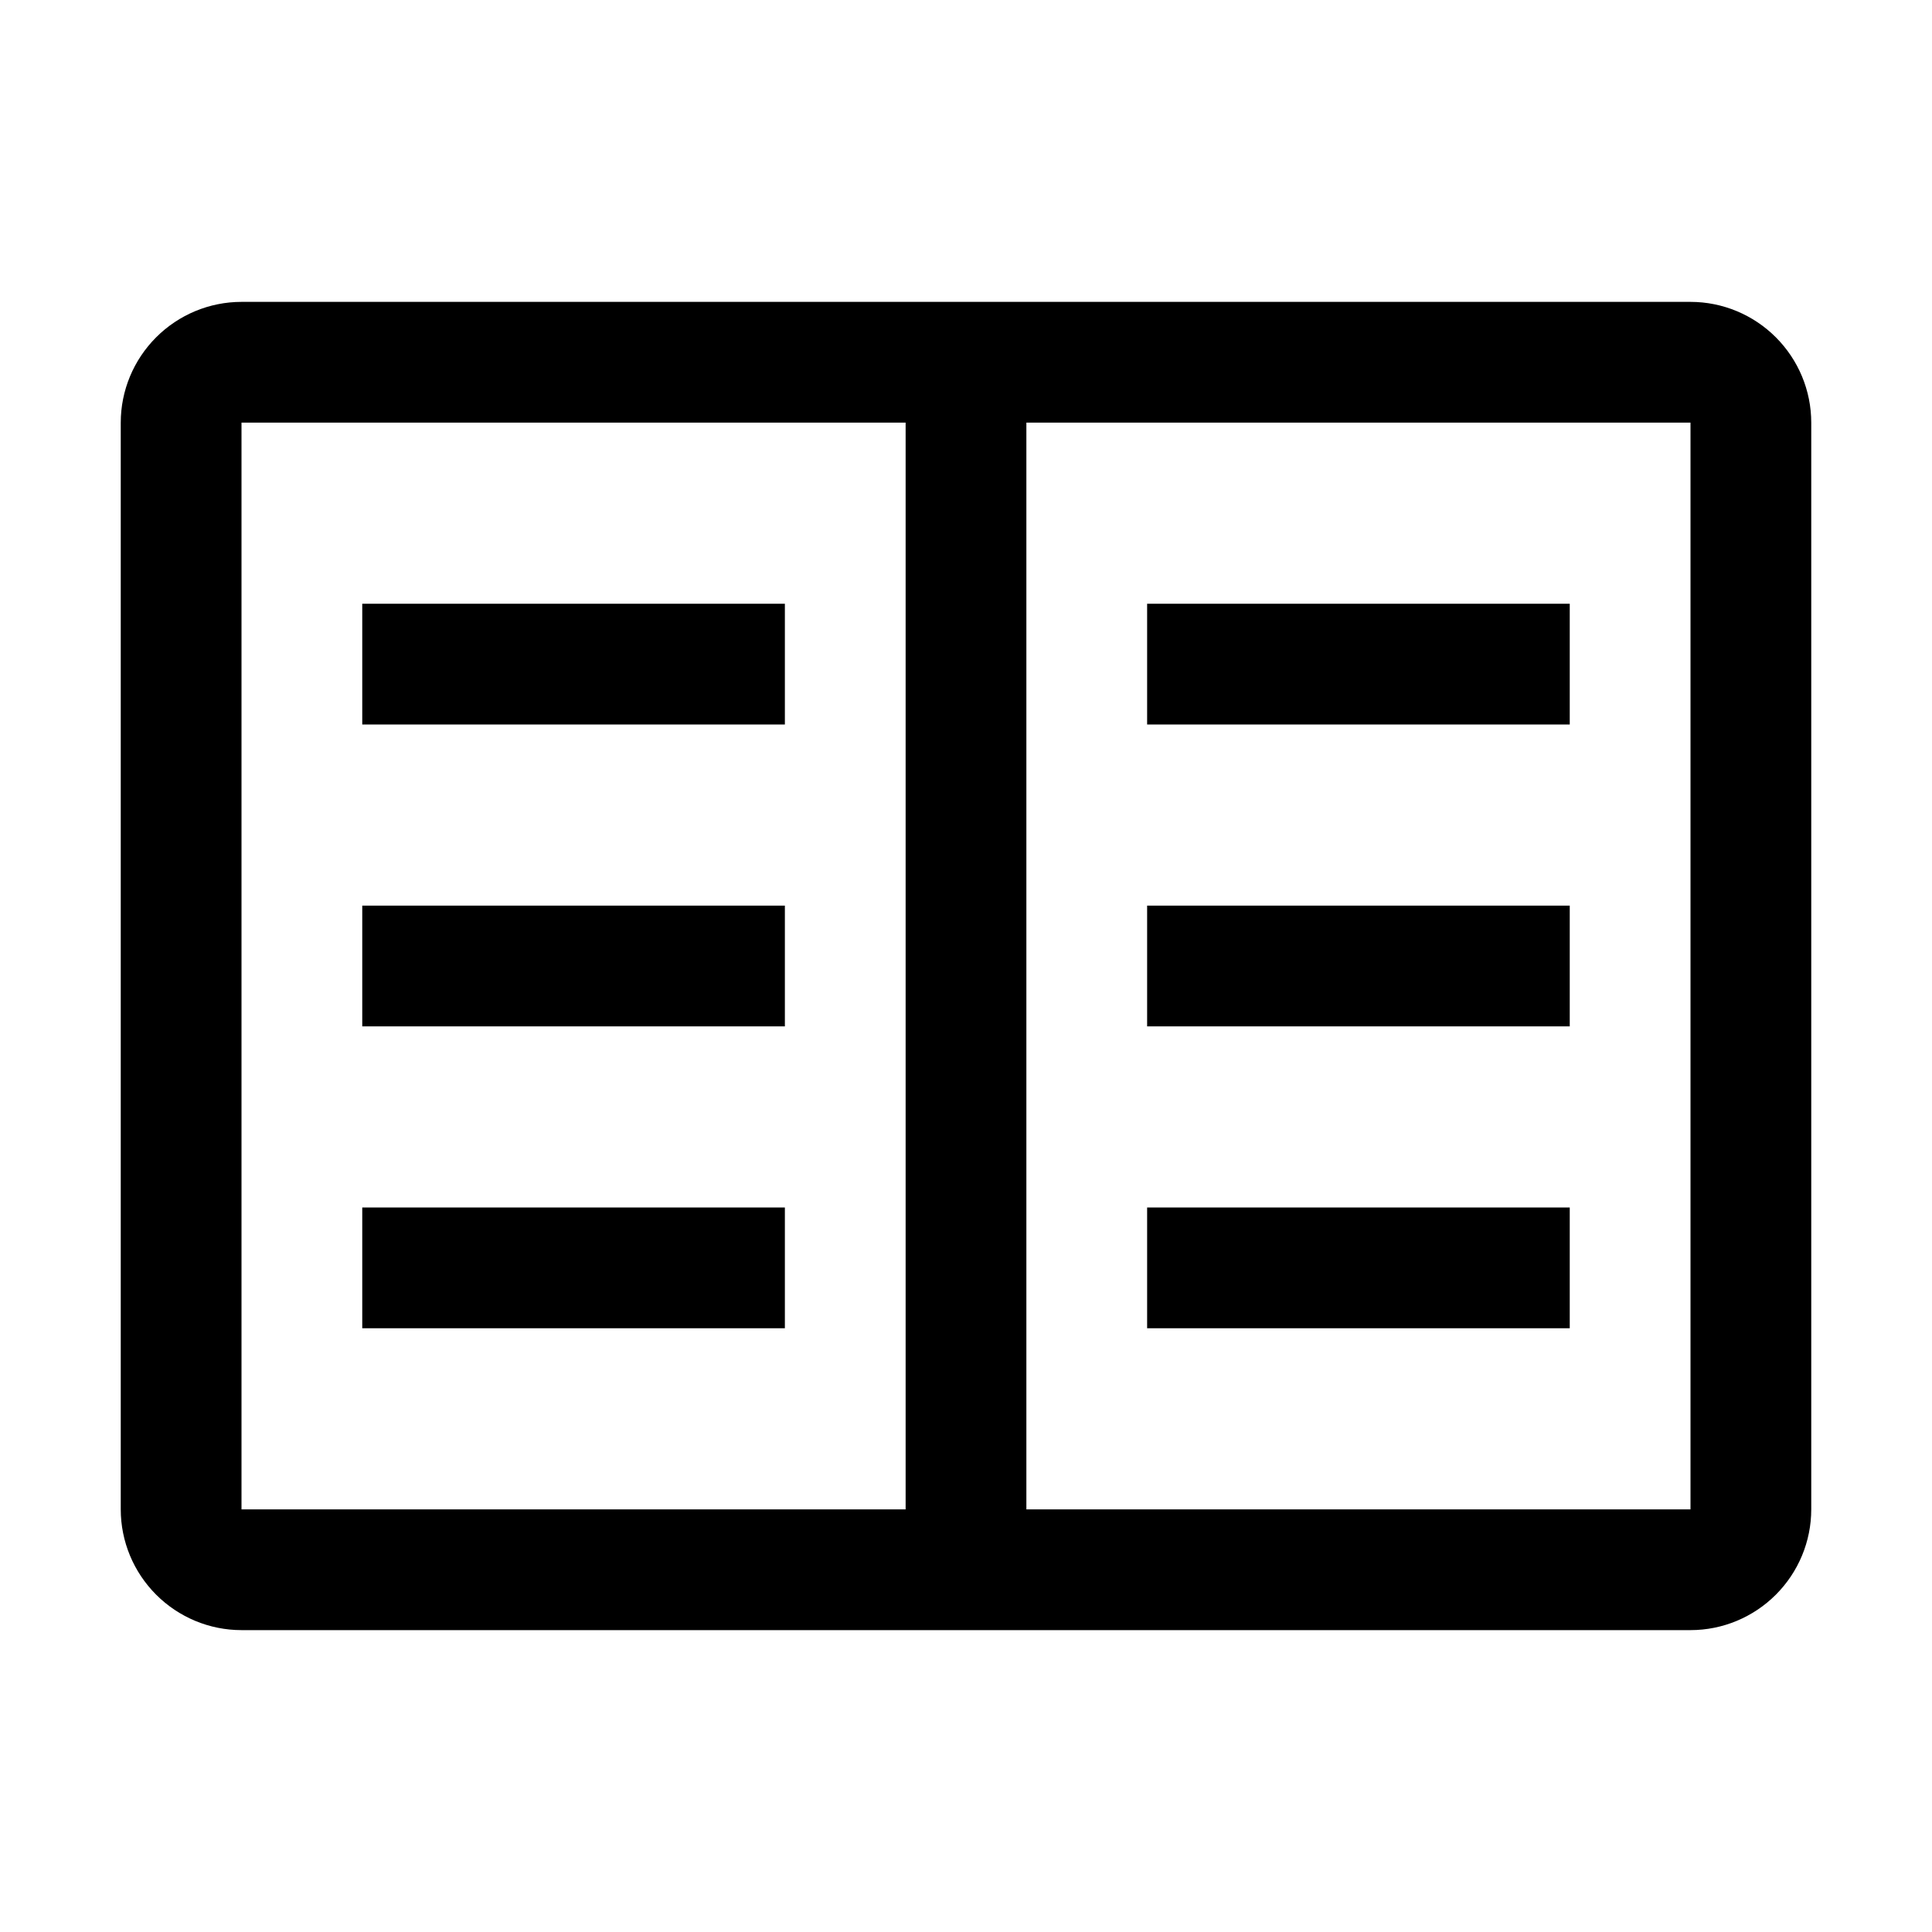
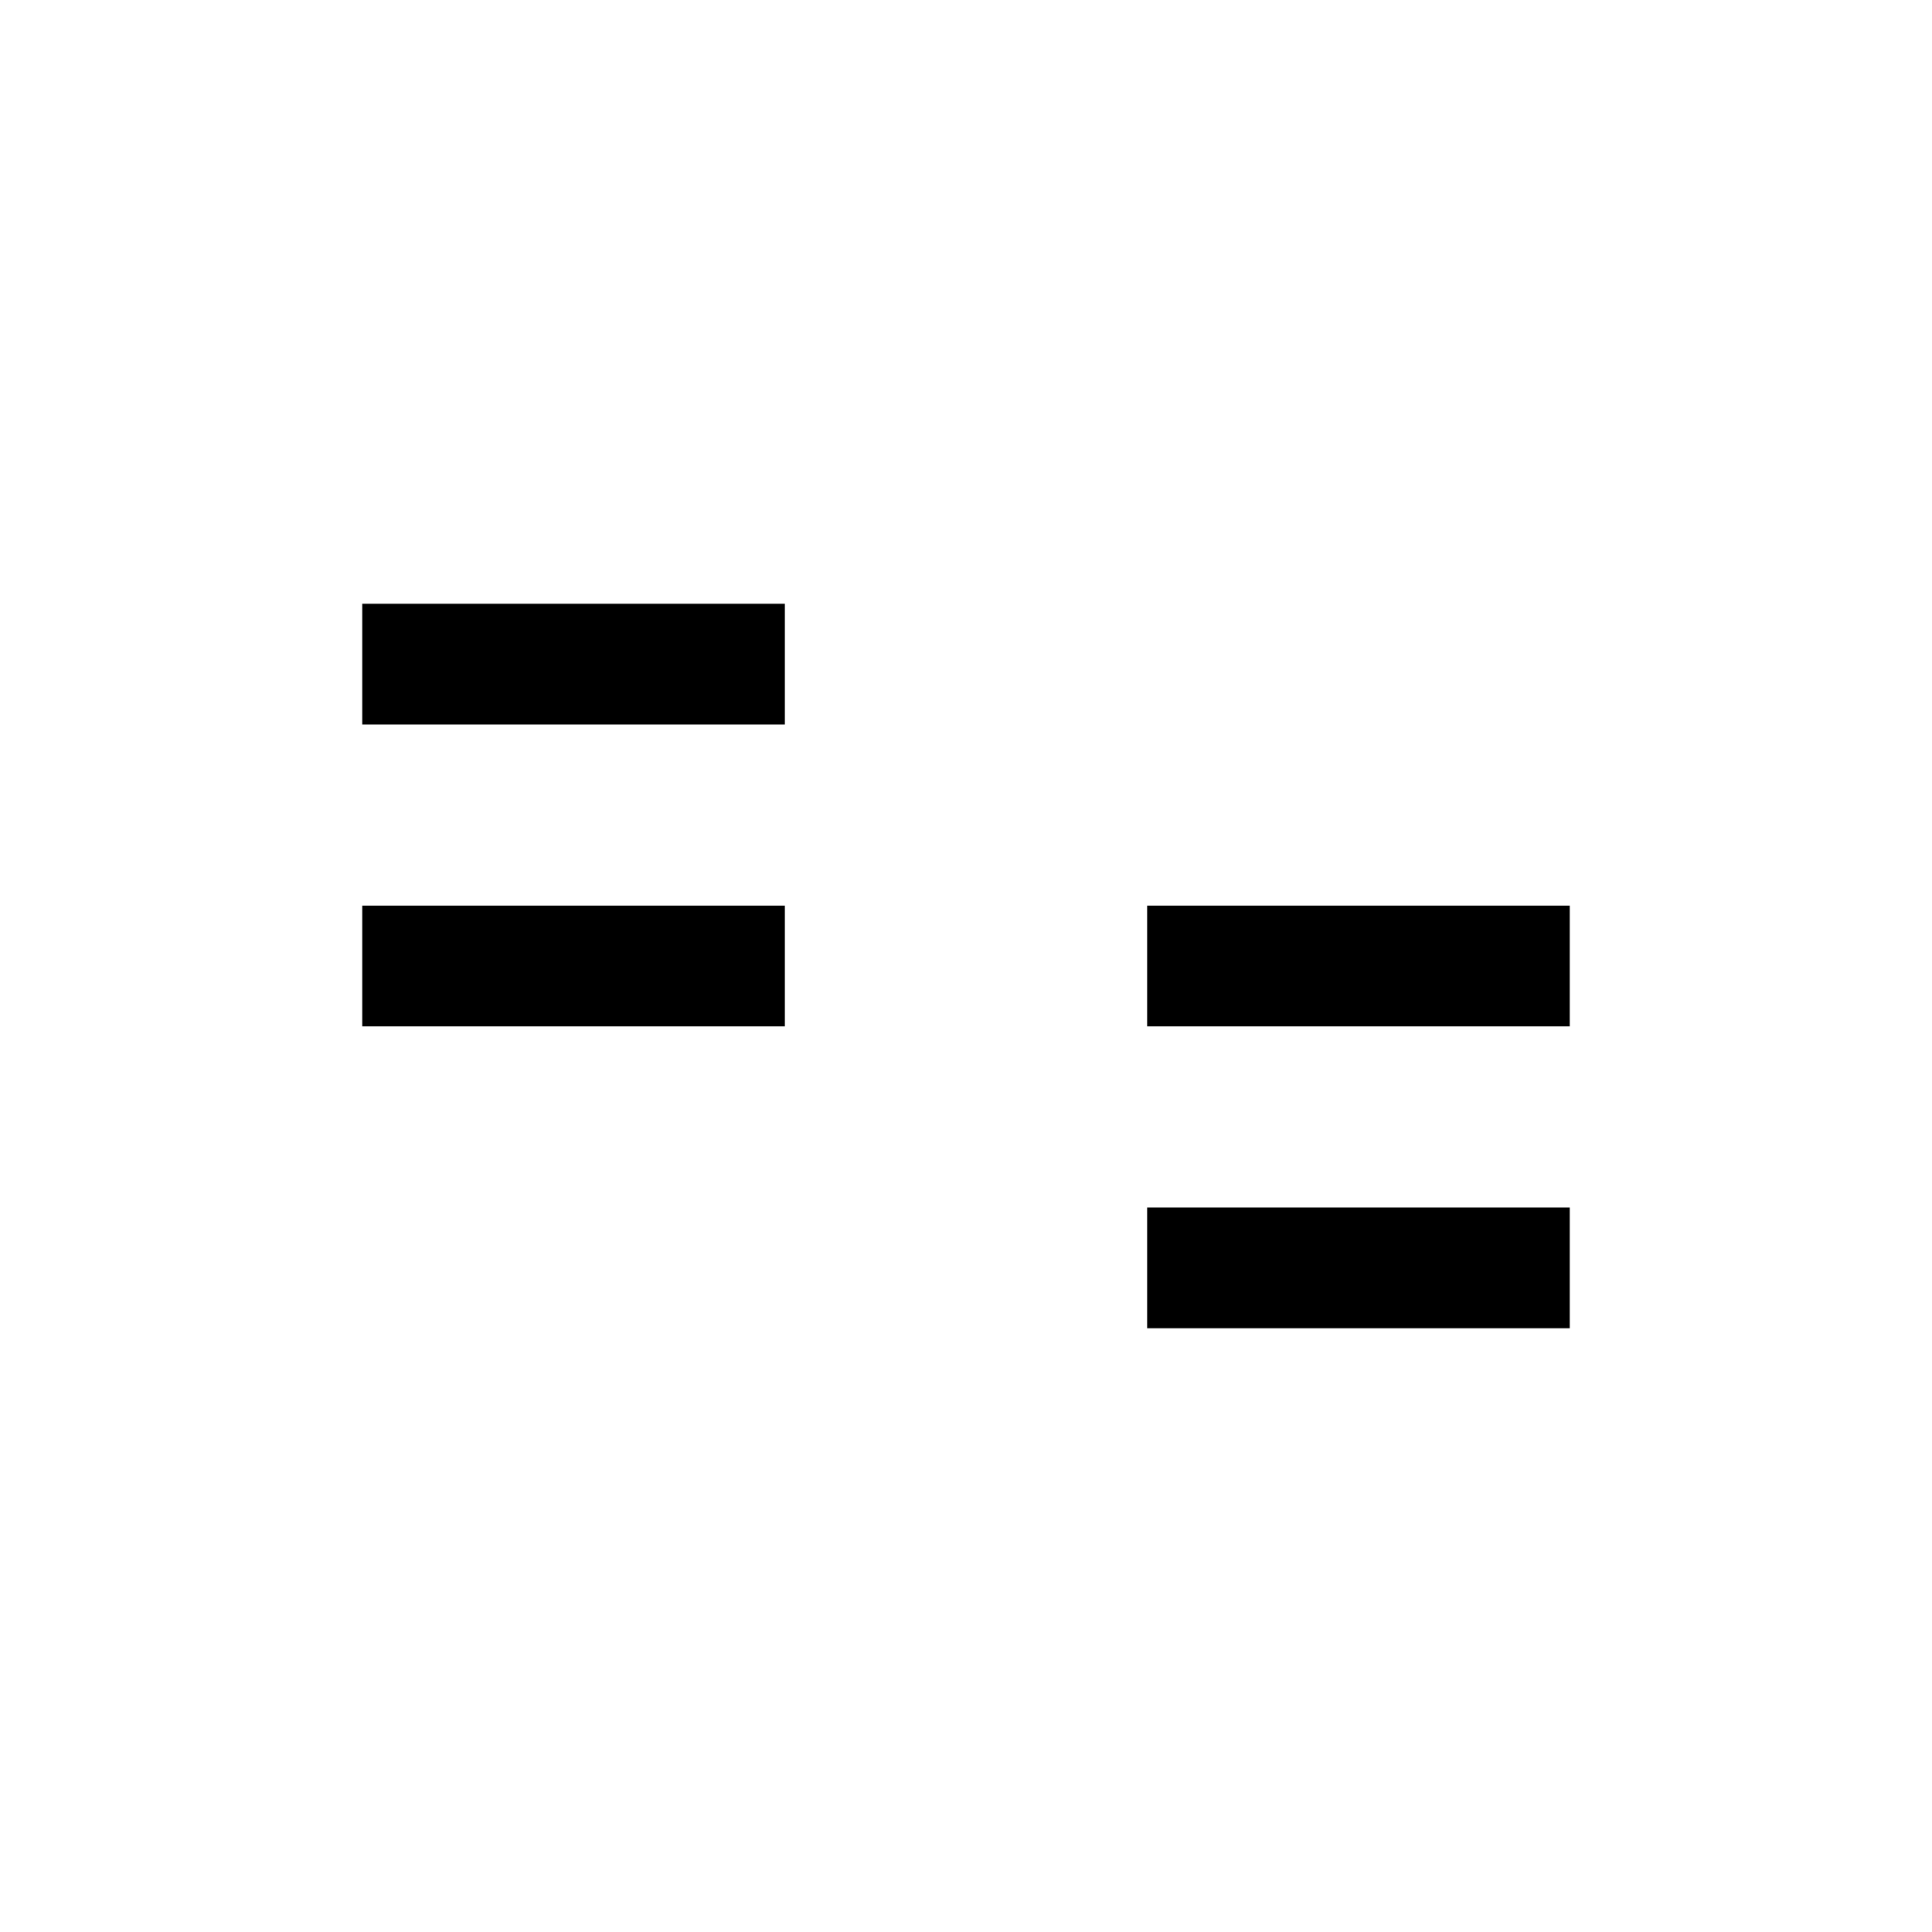
<svg xmlns="http://www.w3.org/2000/svg" width="24" height="24" viewBox="0 0 24 24" fill="none">
-   <path d="M14.25 7.5H19.5V9H14.25V7.5Z" fill="black" />
+   <path d="M14.25 7.5V9H14.25V7.5Z" fill="black" />
  <path d="M14.25 11.25H19.5V12.75H14.25V11.25Z" fill="black" />
  <path d="M14.25 15H19.5V16.5H14.25V15Z" fill="black" />
  <path d="M4.5 7.5H9.75V9H4.5V7.5Z" fill="black" />
  <path d="M4.5 11.25H9.75V12.75H4.5V11.25Z" fill="black" />
-   <path d="M4.5 15H9.75V16.5H4.5V15Z" fill="black" />
-   <path d="M21 3.75H3C2.602 3.75 2.221 3.909 1.94 4.19C1.659 4.471 1.5 4.852 1.5 5.25V18.75C1.5 19.148 1.659 19.529 1.94 19.81C2.221 20.091 2.602 20.25 3 20.25H21C21.398 20.25 21.779 20.091 22.06 19.81C22.341 19.529 22.5 19.148 22.5 18.75V5.25C22.5 4.852 22.341 4.471 22.06 4.19C21.779 3.909 21.398 3.75 21 3.75ZM3 5.25H11.25V18.75H3V5.25ZM12.75 18.75V5.25H21V18.75H12.75Z" fill="black" />
</svg>